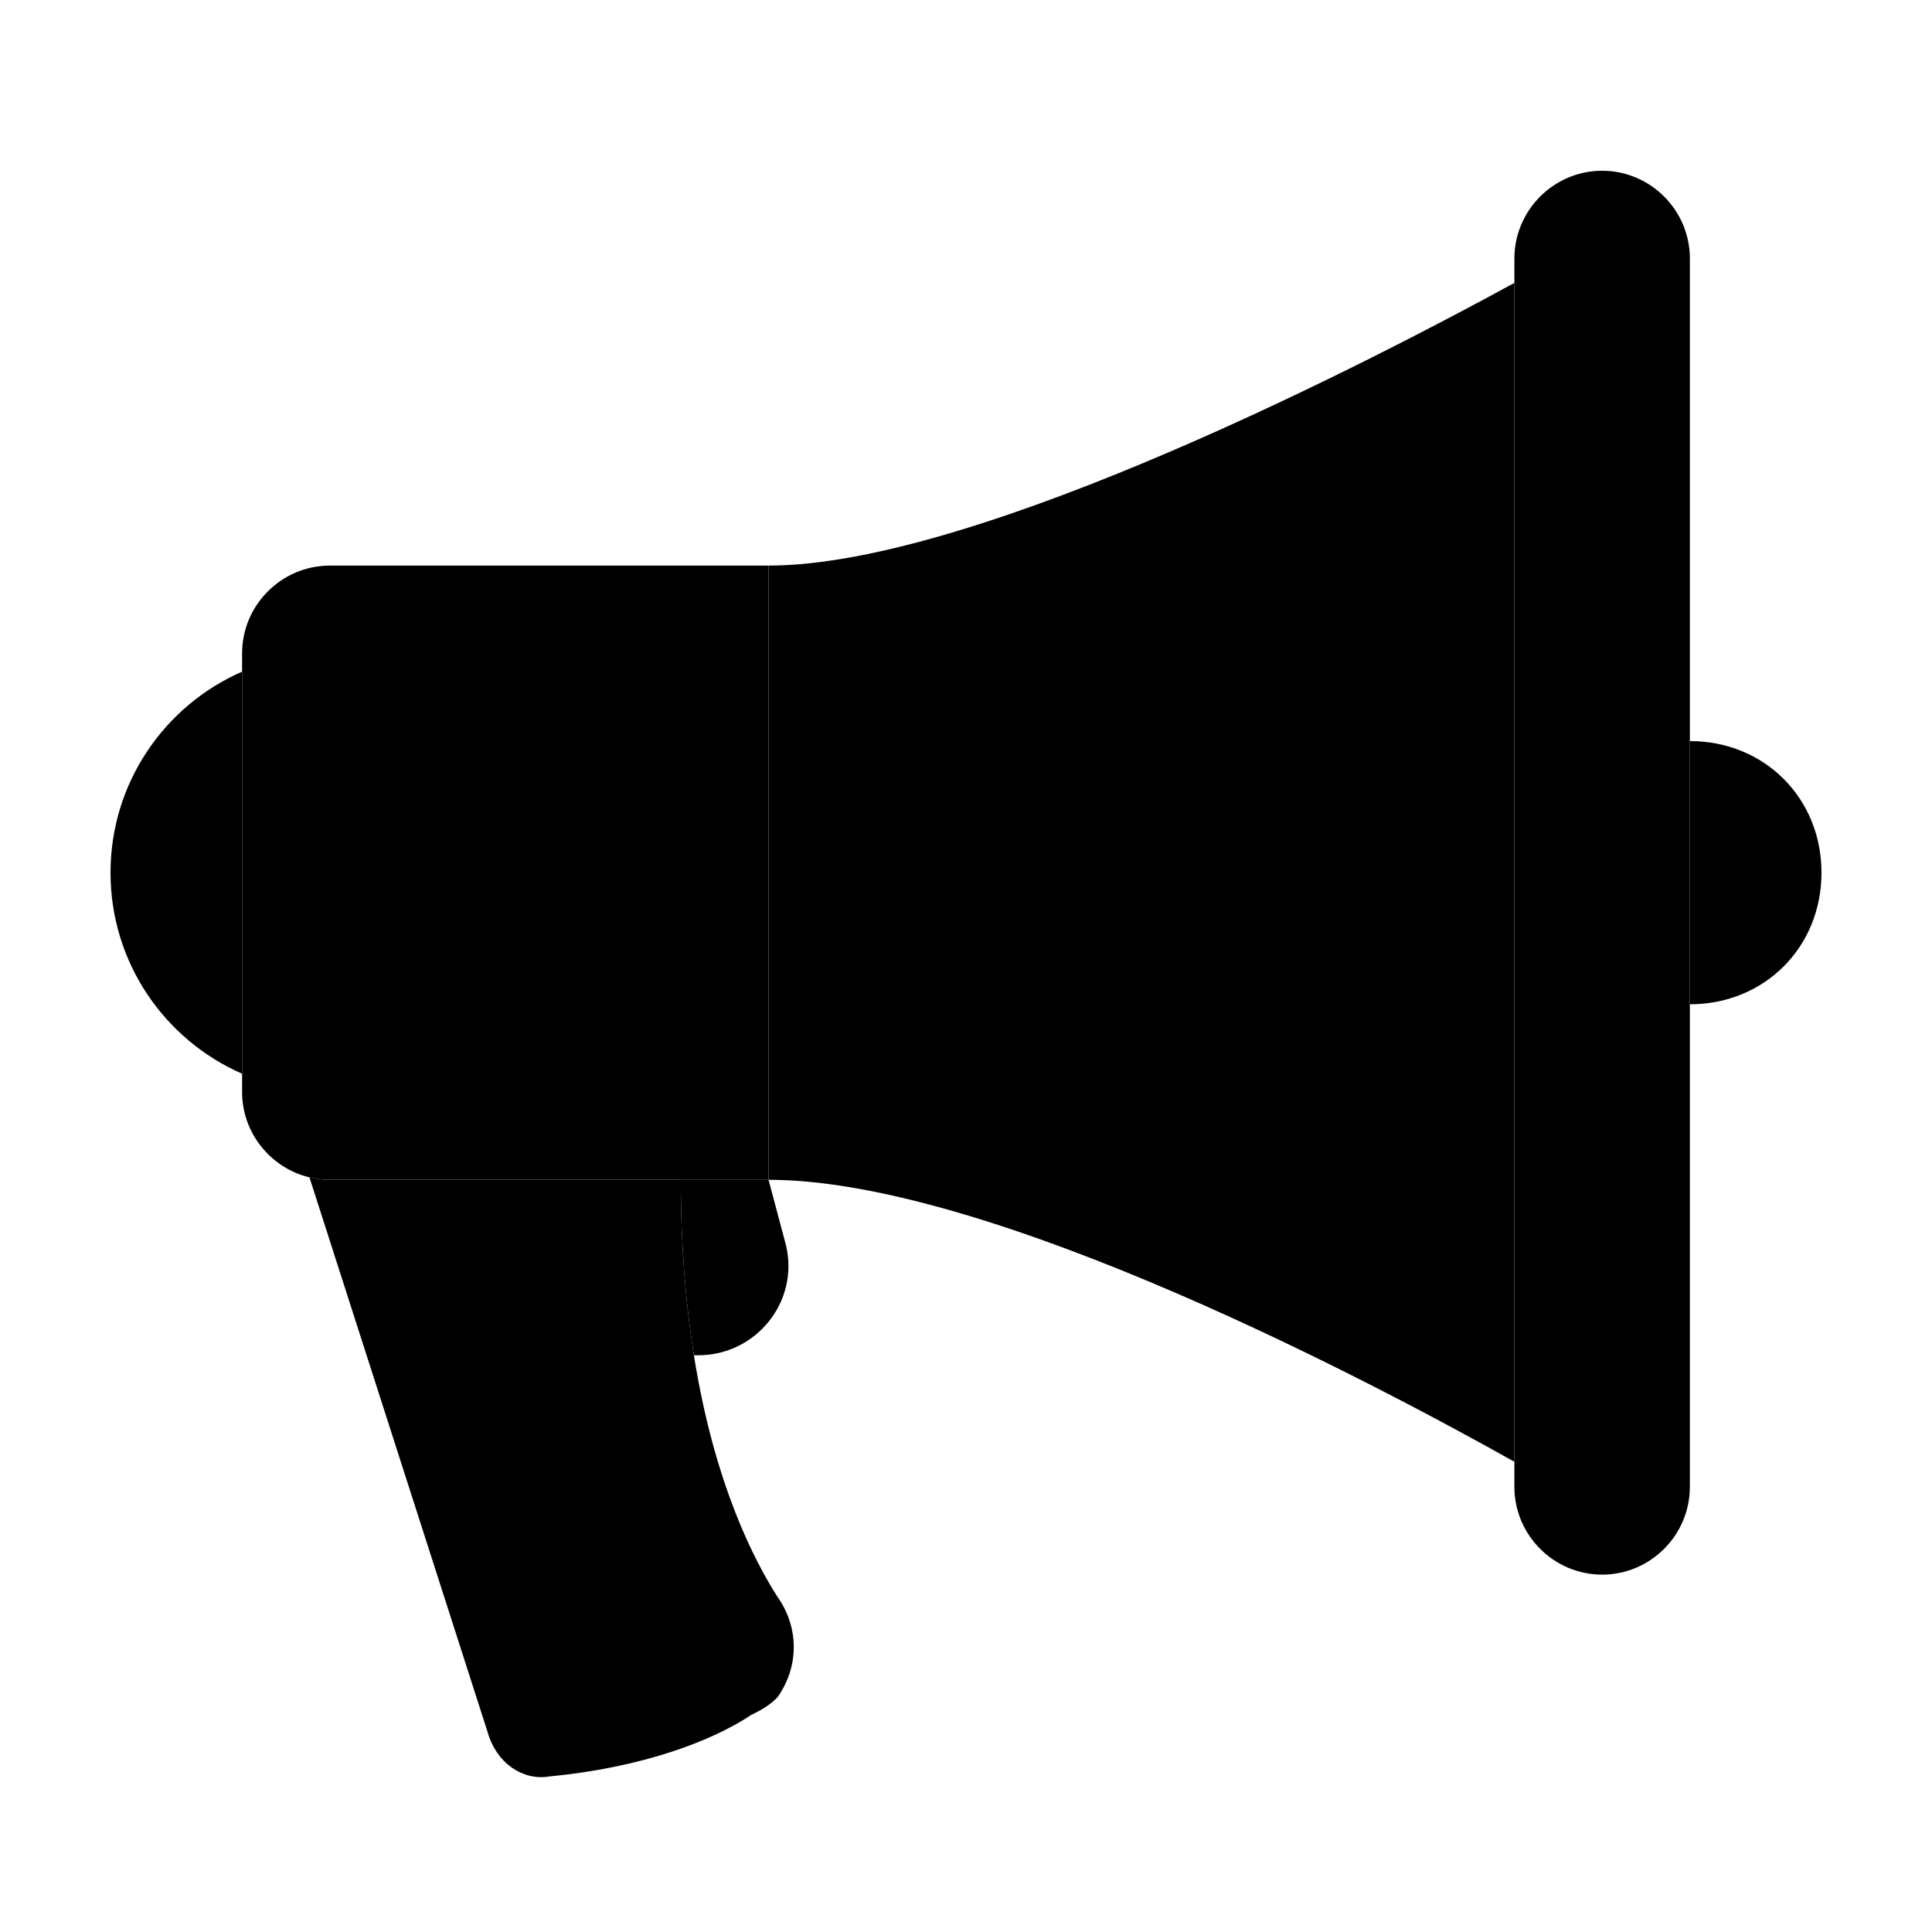
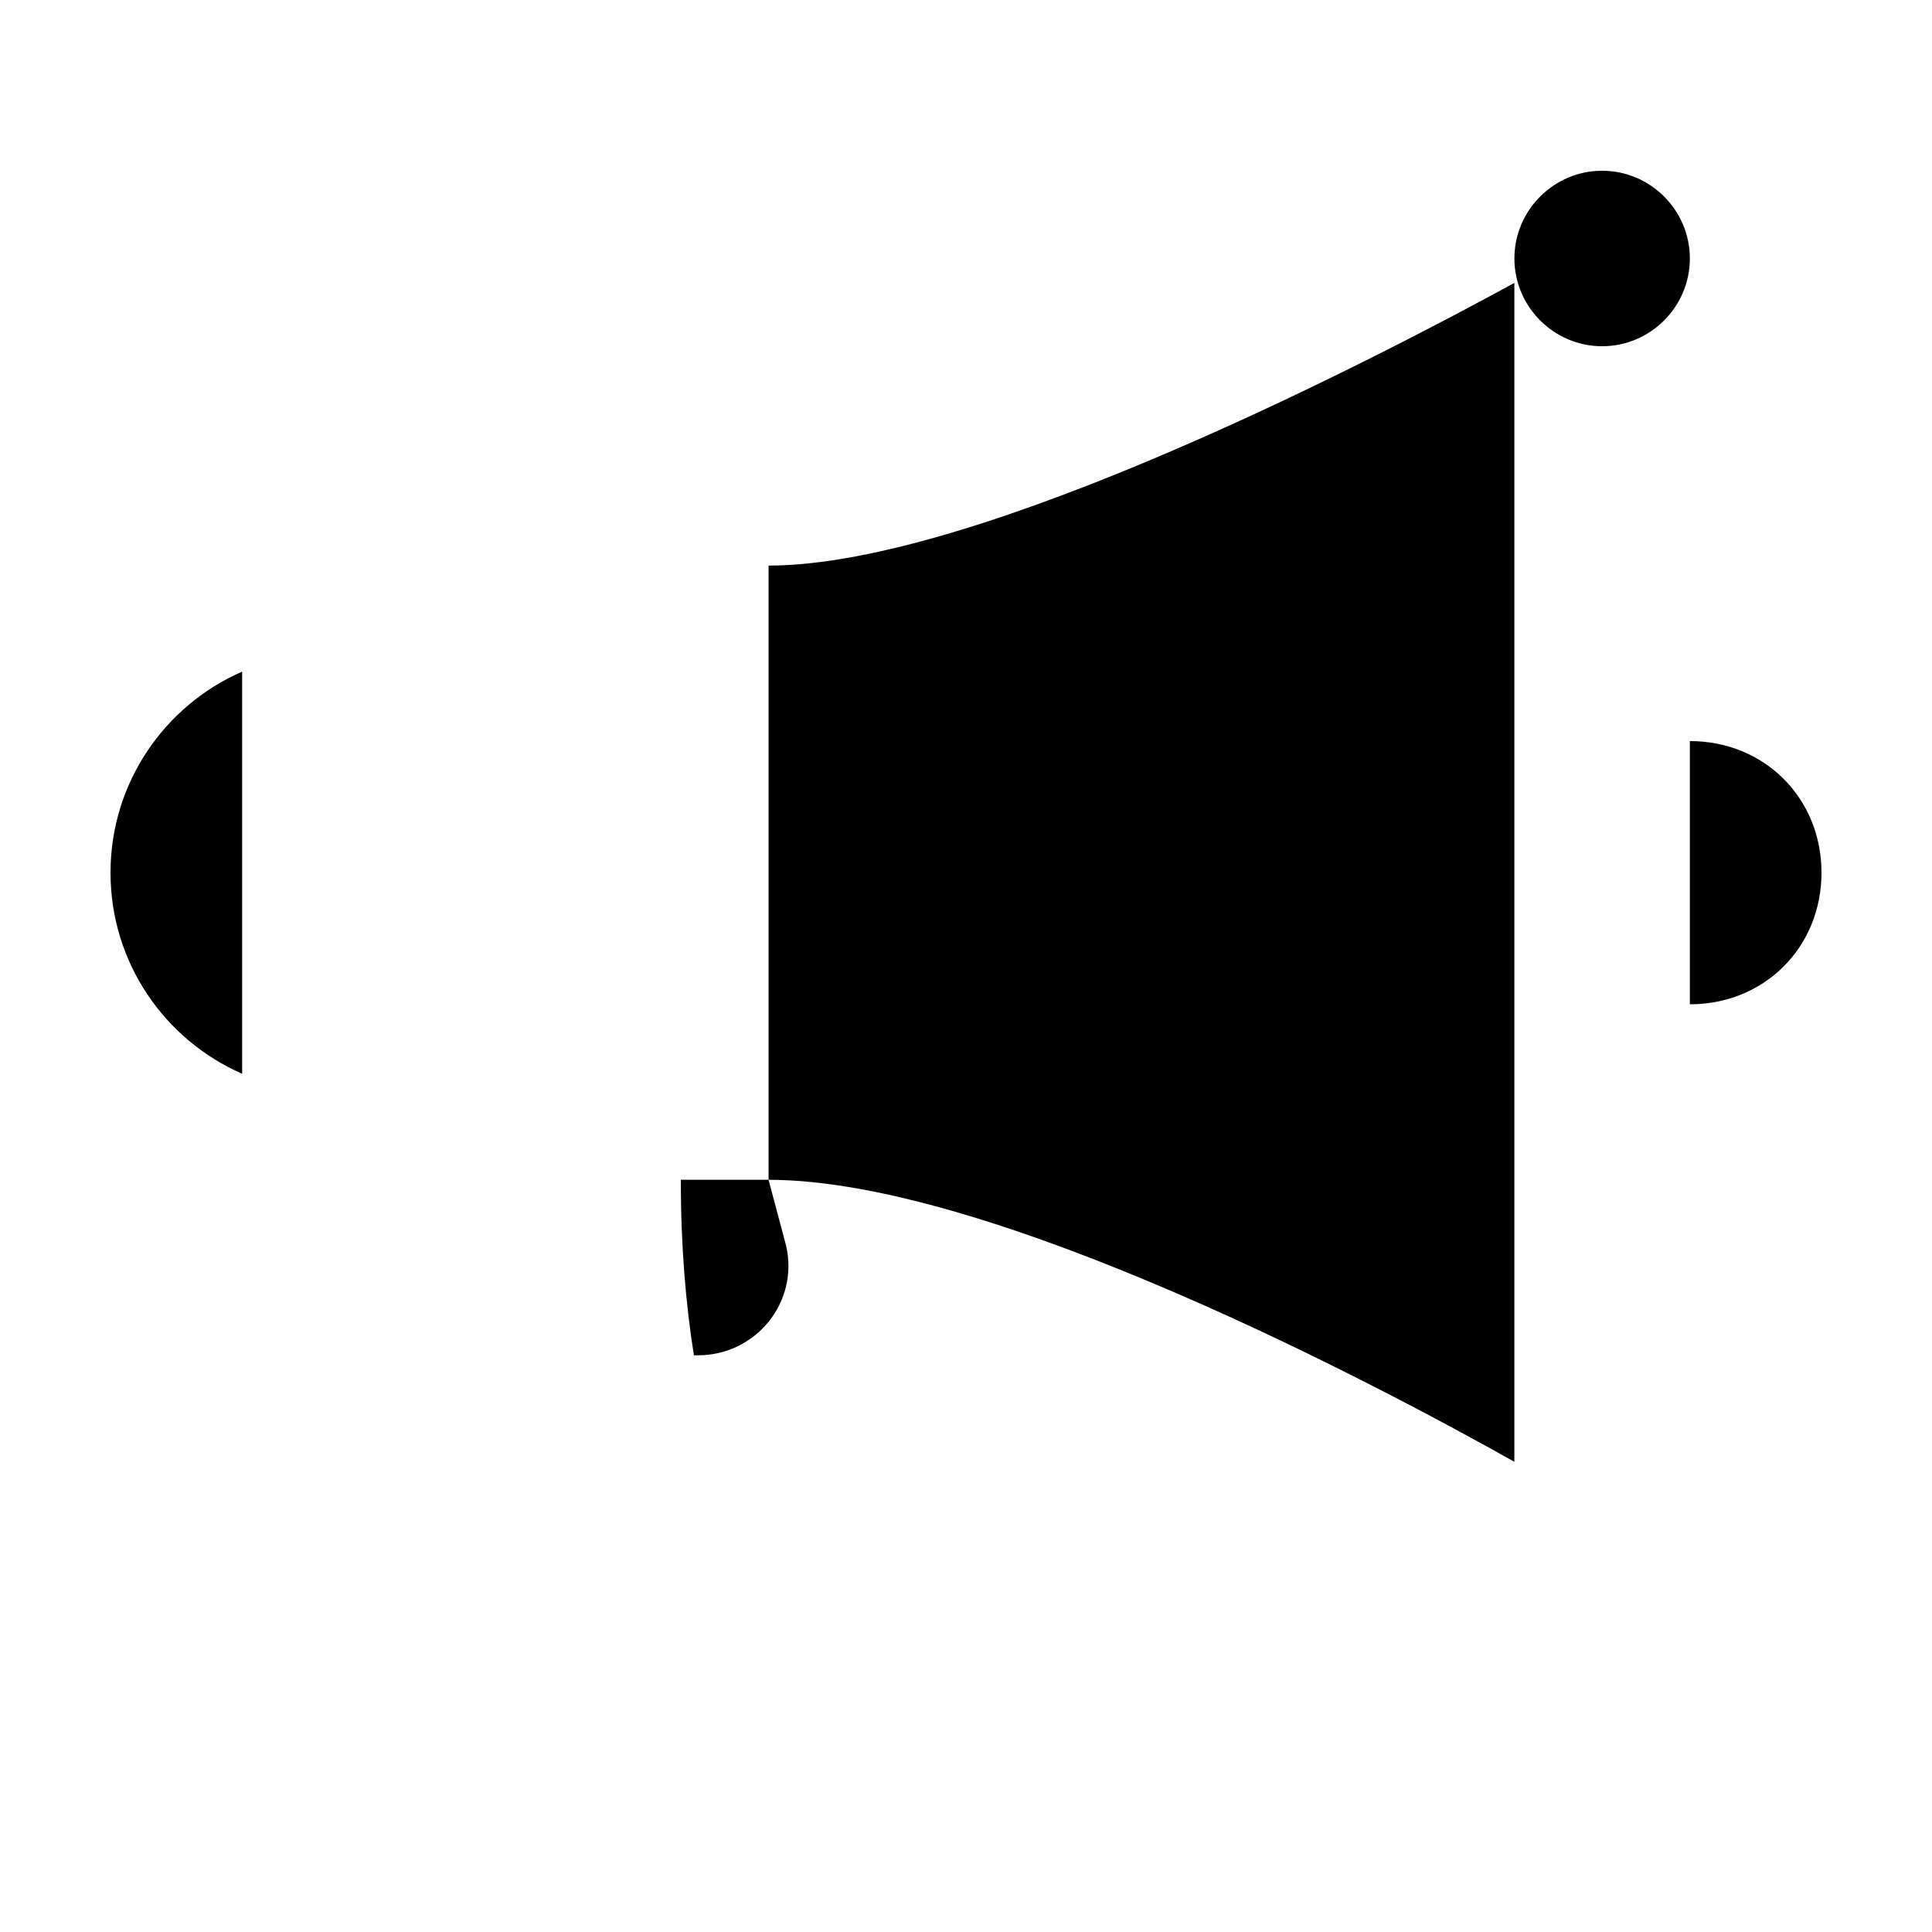
<svg xmlns="http://www.w3.org/2000/svg" fill="#000000" width="800px" height="800px" version="1.1" viewBox="144 144 512 512">
  <g>
    <path d="m327.89 503.16h1.18c15.113 0 26.742-13.957 23.25-29.07l-4.648-17.438h-23.25c0 17.773 1.352 33.207 3.469 46.508z" />
    <path d="m347.68 293.89v162.77c59.414 0 163.05 55.289 197.64 74.727v-312.41c-35.238 19.258-141.88 74.91-197.64 74.91z" />
    <path d="m173.29 375.27c0 23.836 14.348 44.309 34.879 53.281v-106.56c-20.531 8.969-34.879 29.445-34.879 53.281z" />
    <path d="m591.83 340.39v69.758c19.77 0 34.883-15.113 34.883-34.879 0-19.766-15.113-34.879-34.883-34.879z" />
-     <path d="m301.17 456.66h-69.758c-1.859 0-3.668-0.227-5.402-0.645l47.258 147.14c2.328 8.137 9.305 12.793 16.273 11.629 24.418-2.324 43.02-9.301 53.48-16.277 2.328-1.16 4.656-2.324 6.977-4.648 5.812-8.137 5.812-18.602 0-26.742-5.875-9.234-16.602-29.387-22.105-63.945-2.117-13.301-3.469-28.734-3.469-46.508z" />
-     <path d="m231.41 293.89c-12.793 0-23.25 10.465-23.25 23.25v116.27c0 10.926 7.648 20.152 17.852 22.605 1.738 0.418 3.543 0.645 5.402 0.645h116.26l0.004-162.77z" />
-     <path d="m591.83 212.5c0-12.793-10.461-23.25-23.25-23.25-12.785 0-23.25 10.465-23.25 23.25v325.54c0 12.793 10.465 23.254 23.25 23.254 12.793 0 23.25-10.465 23.25-23.254z" />
+     <path d="m591.83 212.5c0-12.793-10.461-23.25-23.25-23.25-12.785 0-23.25 10.465-23.25 23.25c0 12.793 10.465 23.254 23.25 23.254 12.793 0 23.25-10.465 23.25-23.254z" />
  </g>
</svg>